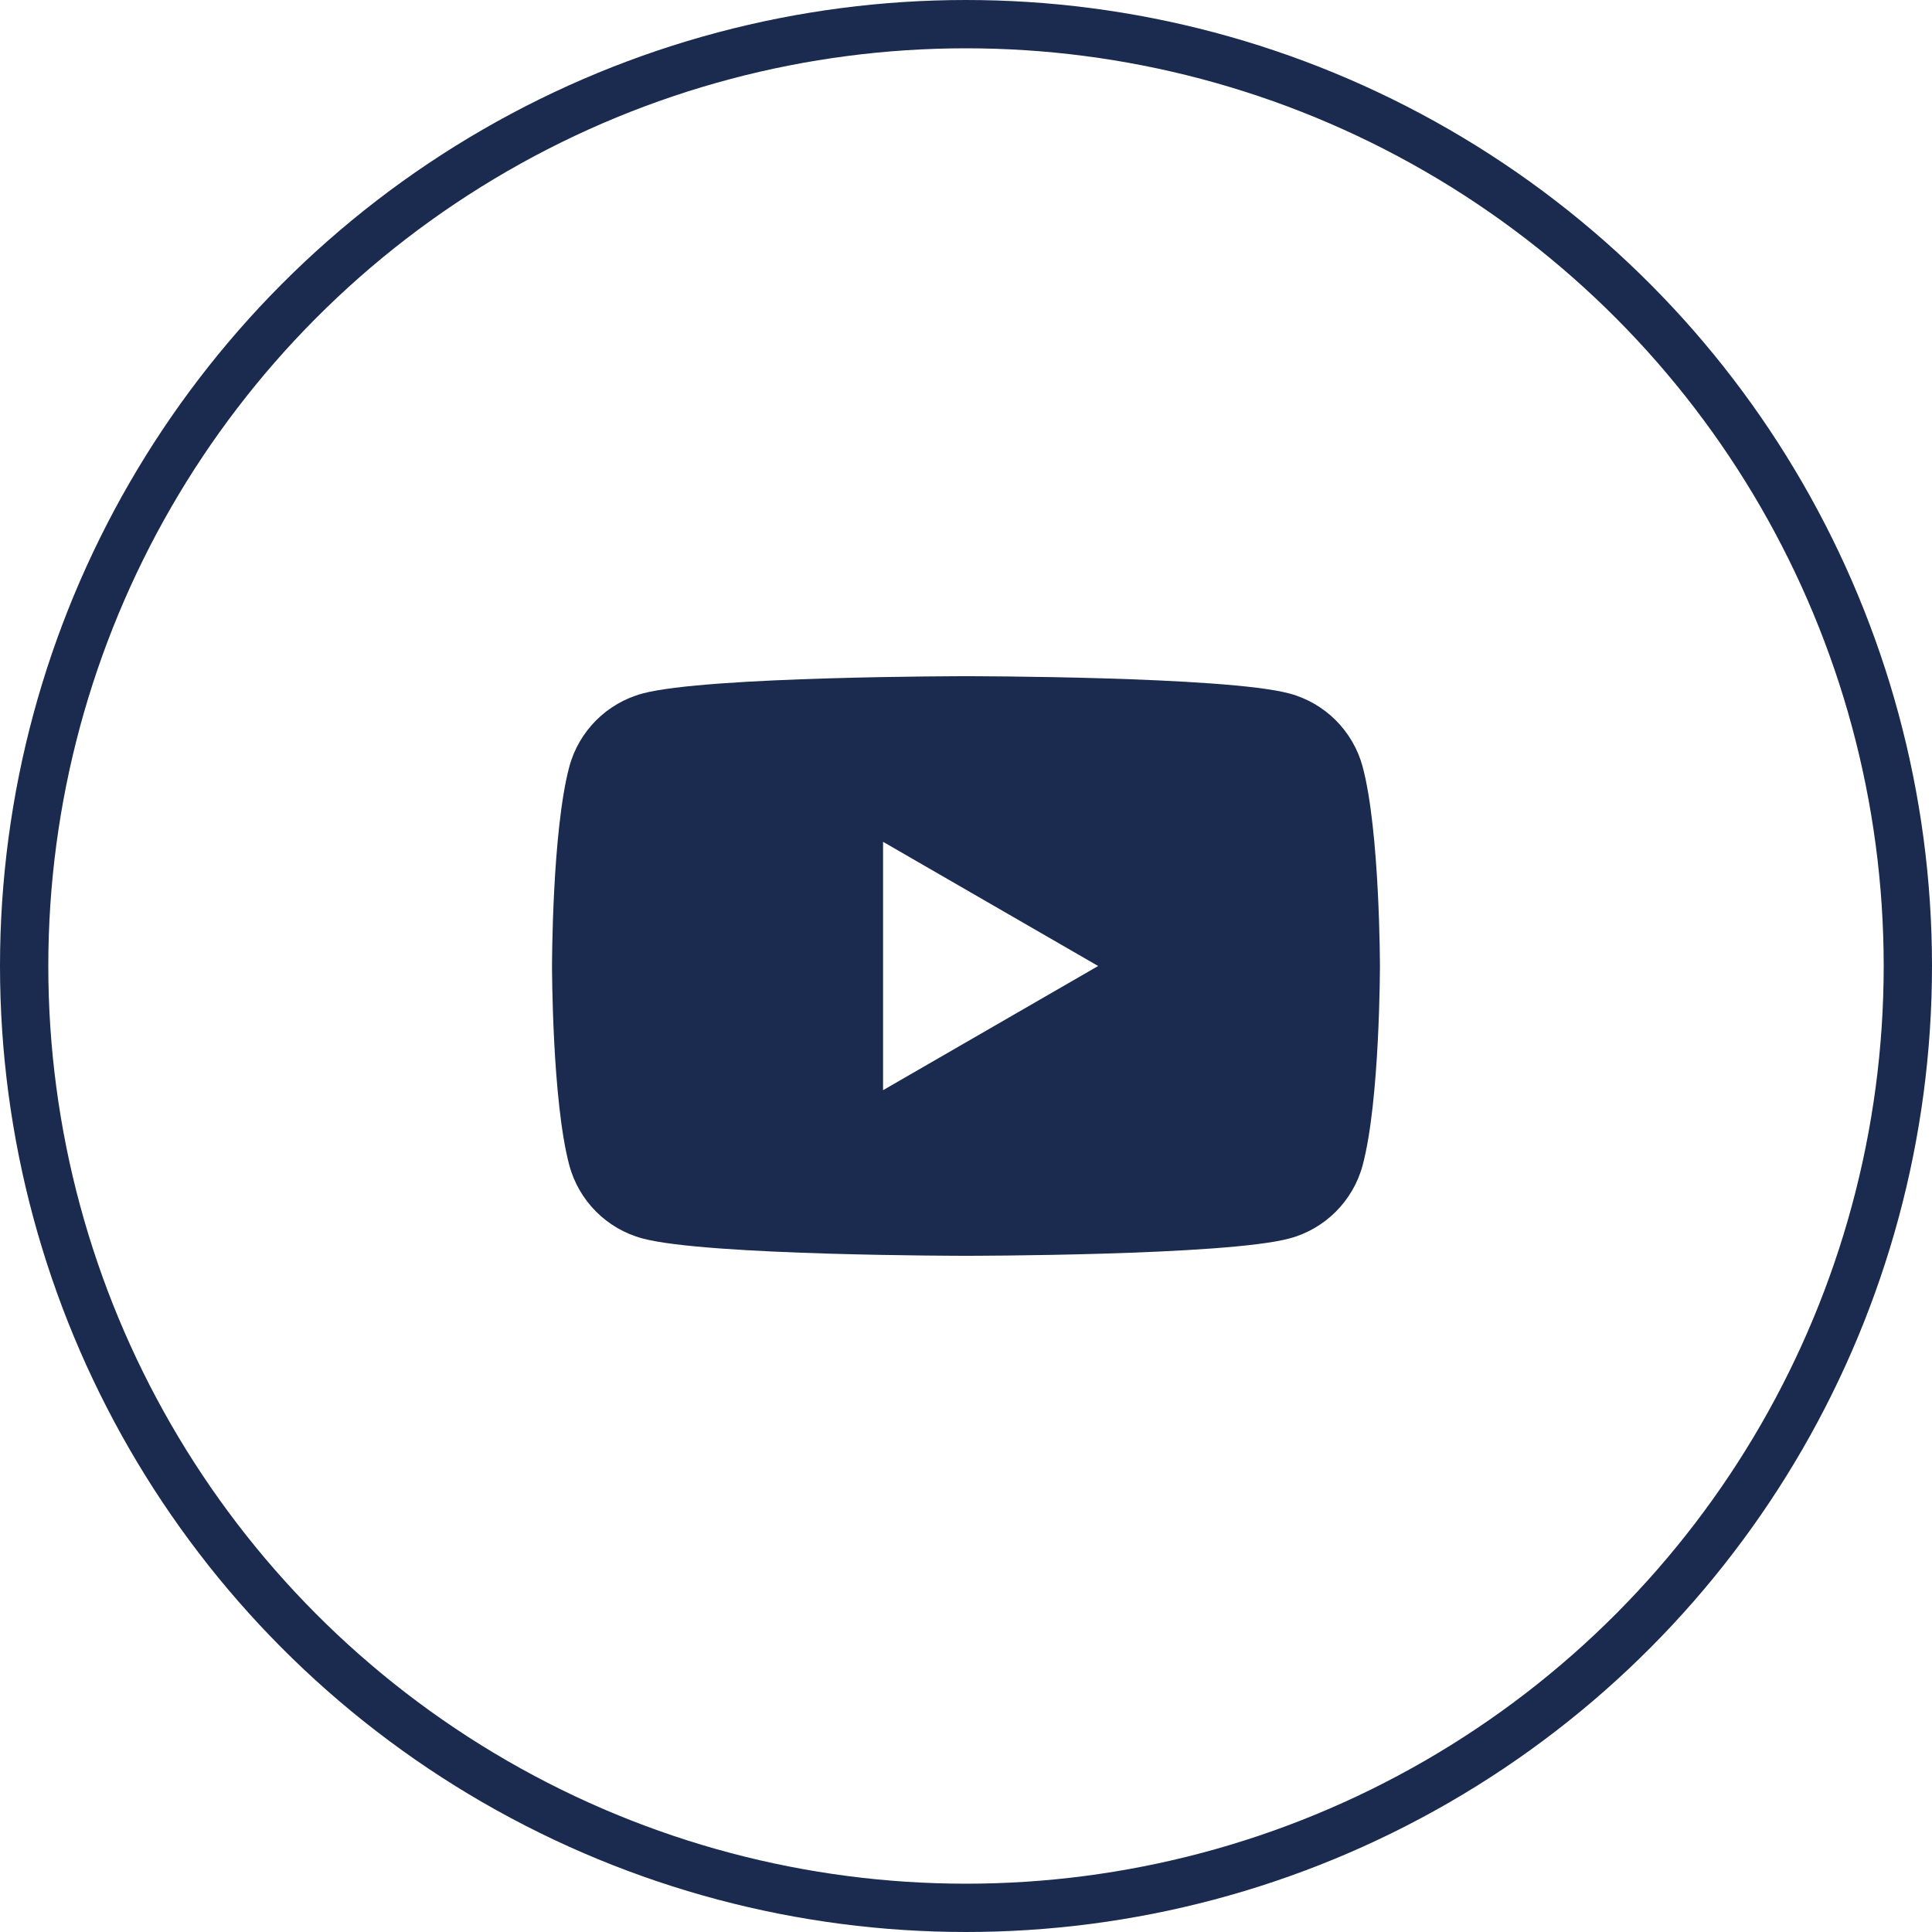
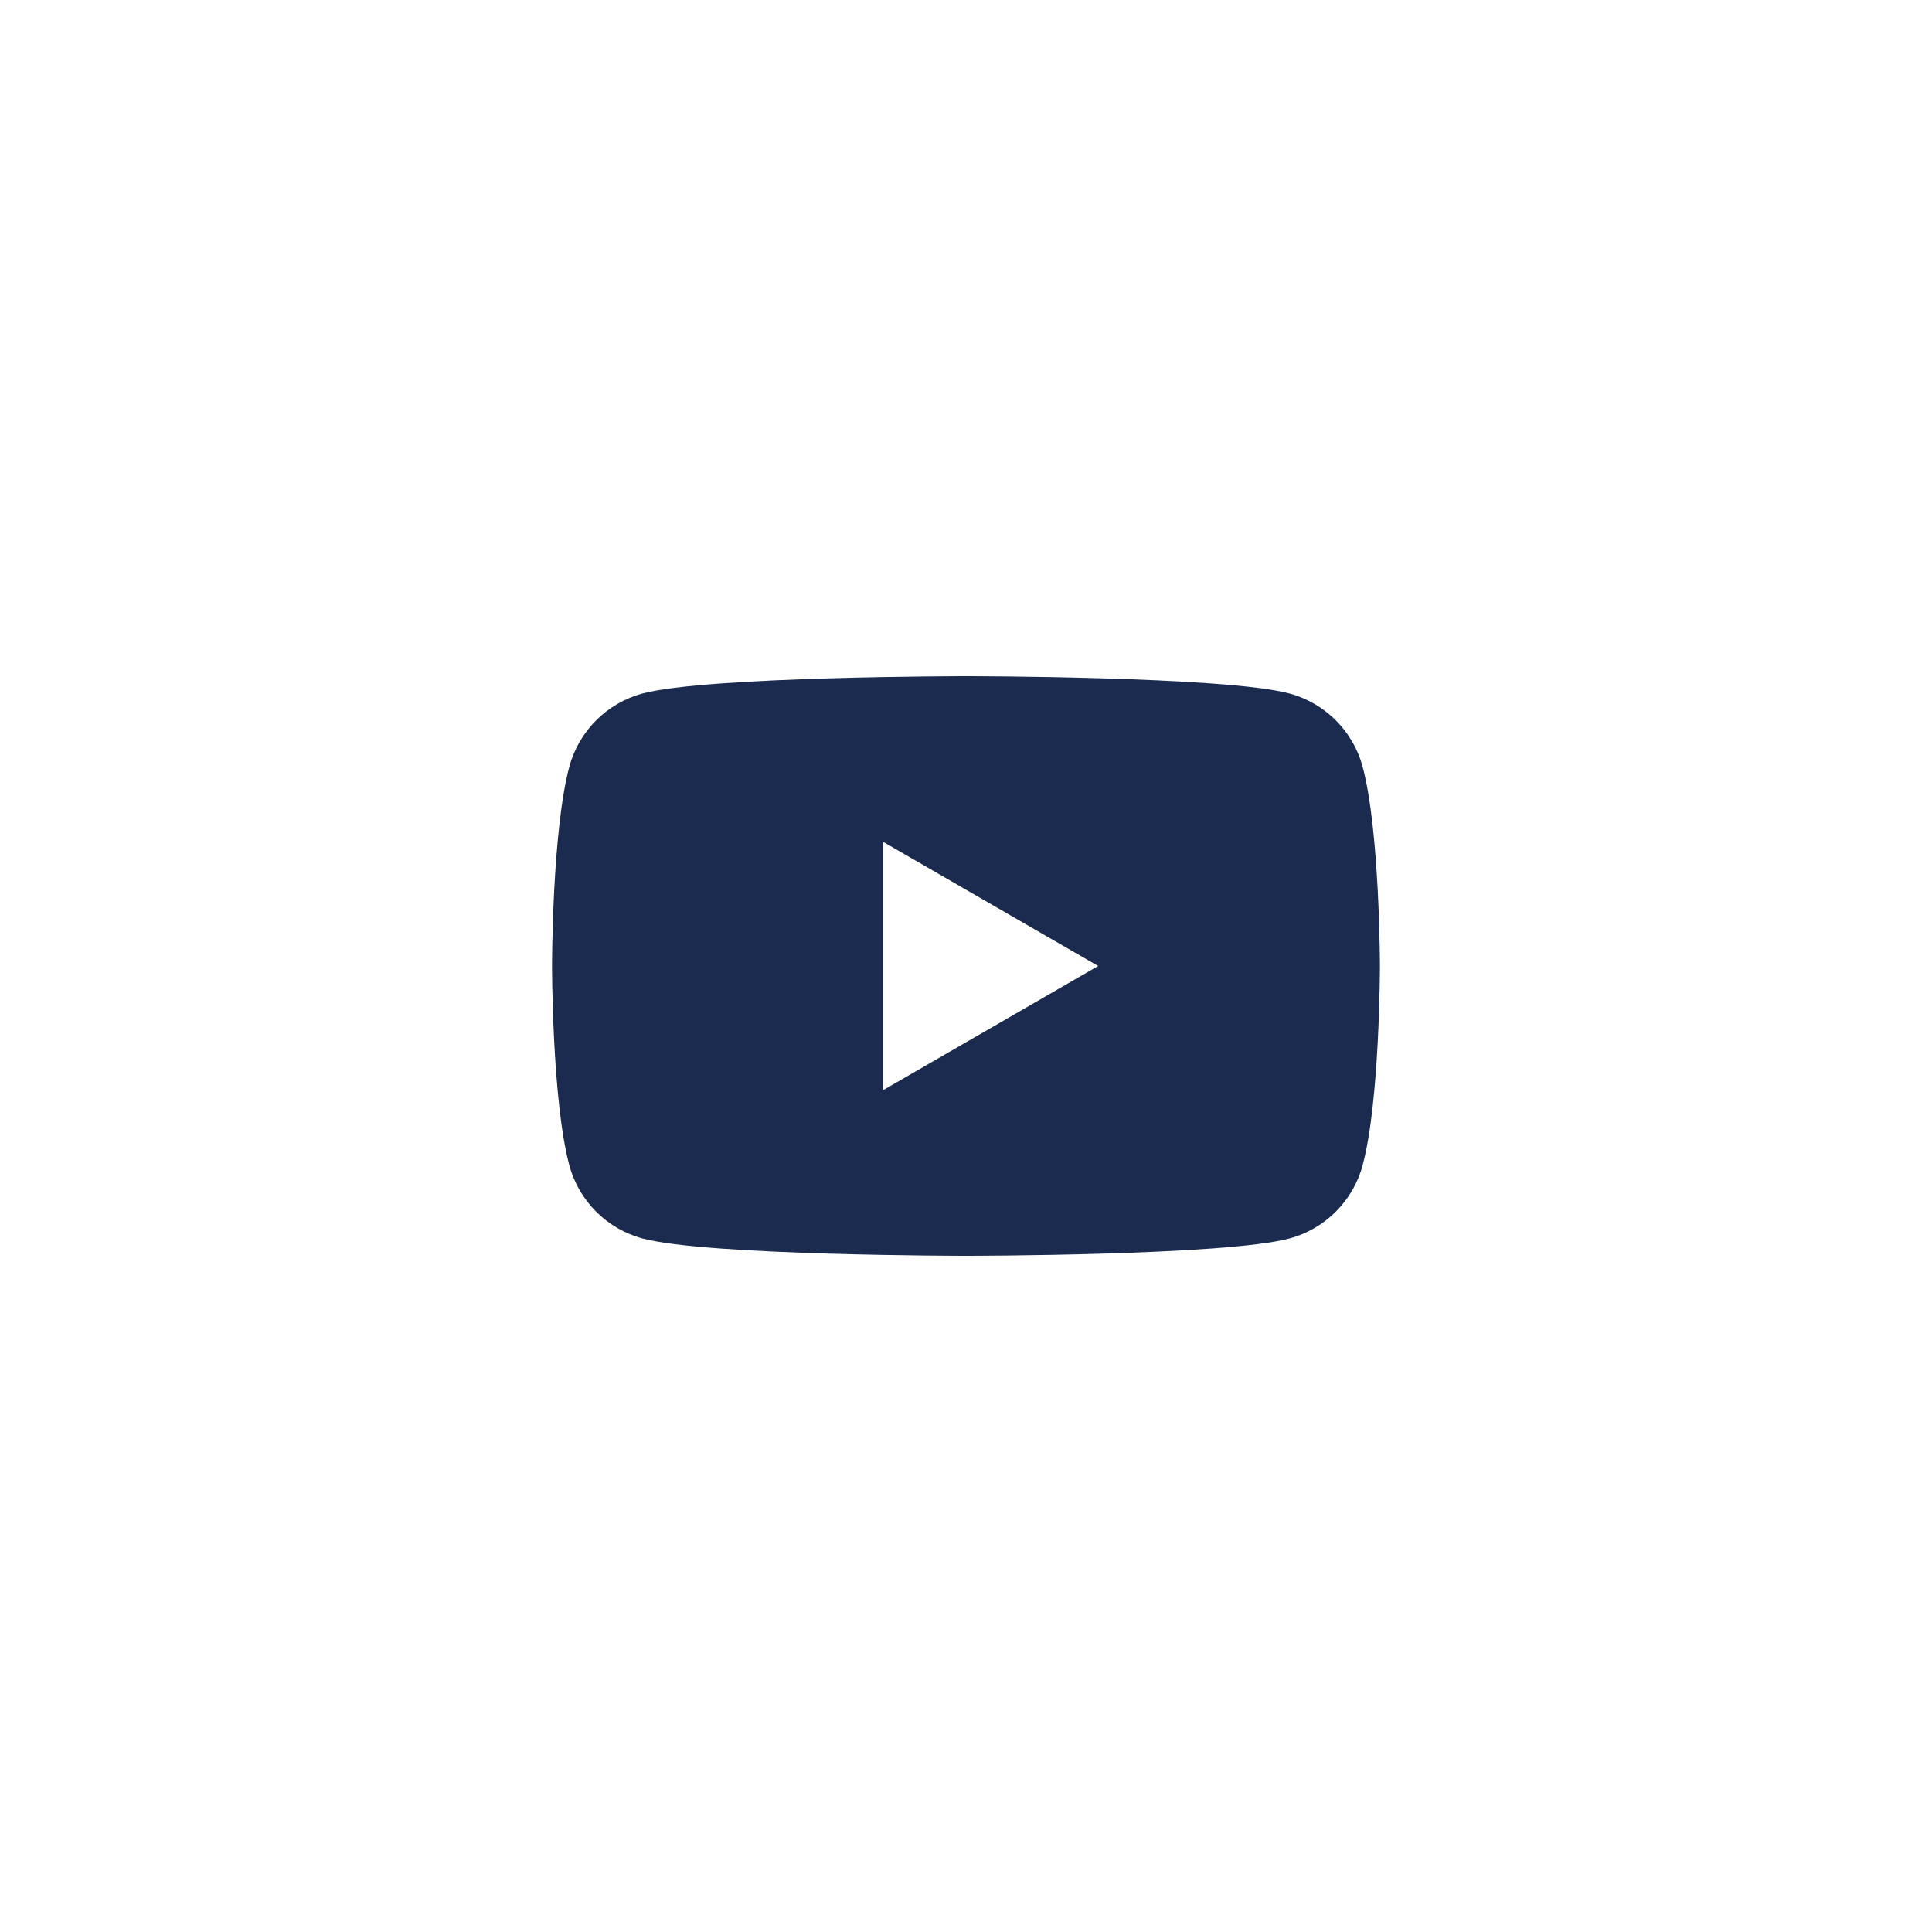
<svg xmlns="http://www.w3.org/2000/svg" width="40" height="40" viewBox="0 0 40 40" fill="none">
-   <circle cx="20" cy="20" r="19.5" stroke="#1A2B4F" />
-   <path fill-rule="evenodd" clip-rule="evenodd" d="M26.696 14.358C27.434 14.556 28.014 15.136 28.212 15.874C28.569 17.21 28.57 20 28.57 20C28.57 20 28.57 22.79 28.212 24.126C28.014 24.864 27.434 25.444 26.696 25.641C25.36 26 20 26 20 26C20 26 14.639 26 13.303 25.641C12.565 25.444 11.985 24.864 11.787 24.126C11.429 22.79 11.429 20 11.429 20C11.429 20 11.429 17.21 11.787 15.874C11.985 15.136 12.565 14.556 13.303 14.358C14.639 14 20 14 20 14C20 14 25.36 14 26.696 14.358ZM22.736 20L18.283 22.571V17.429L22.736 20Z" fill="#1A2B4F" />
+   <path fill-rule="evenodd" clip-rule="evenodd" d="M26.696 14.358C27.434 14.556 28.014 15.136 28.212 15.874C28.569 17.21 28.57 20 28.57 20C28.57 20 28.57 22.79 28.212 24.126C28.014 24.864 27.434 25.444 26.696 25.641C25.36 26 20 26 20 26C20 26 14.639 26 13.303 25.641C12.565 25.444 11.985 24.864 11.787 24.126C11.429 22.79 11.429 20 11.429 20C11.429 20 11.429 17.21 11.787 15.874C11.985 15.136 12.565 14.556 13.303 14.358C14.639 14 20 14 20 14C20 14 25.36 14 26.696 14.358ZM22.736 20L18.283 22.571V17.429Z" fill="#1A2B4F" />
</svg>